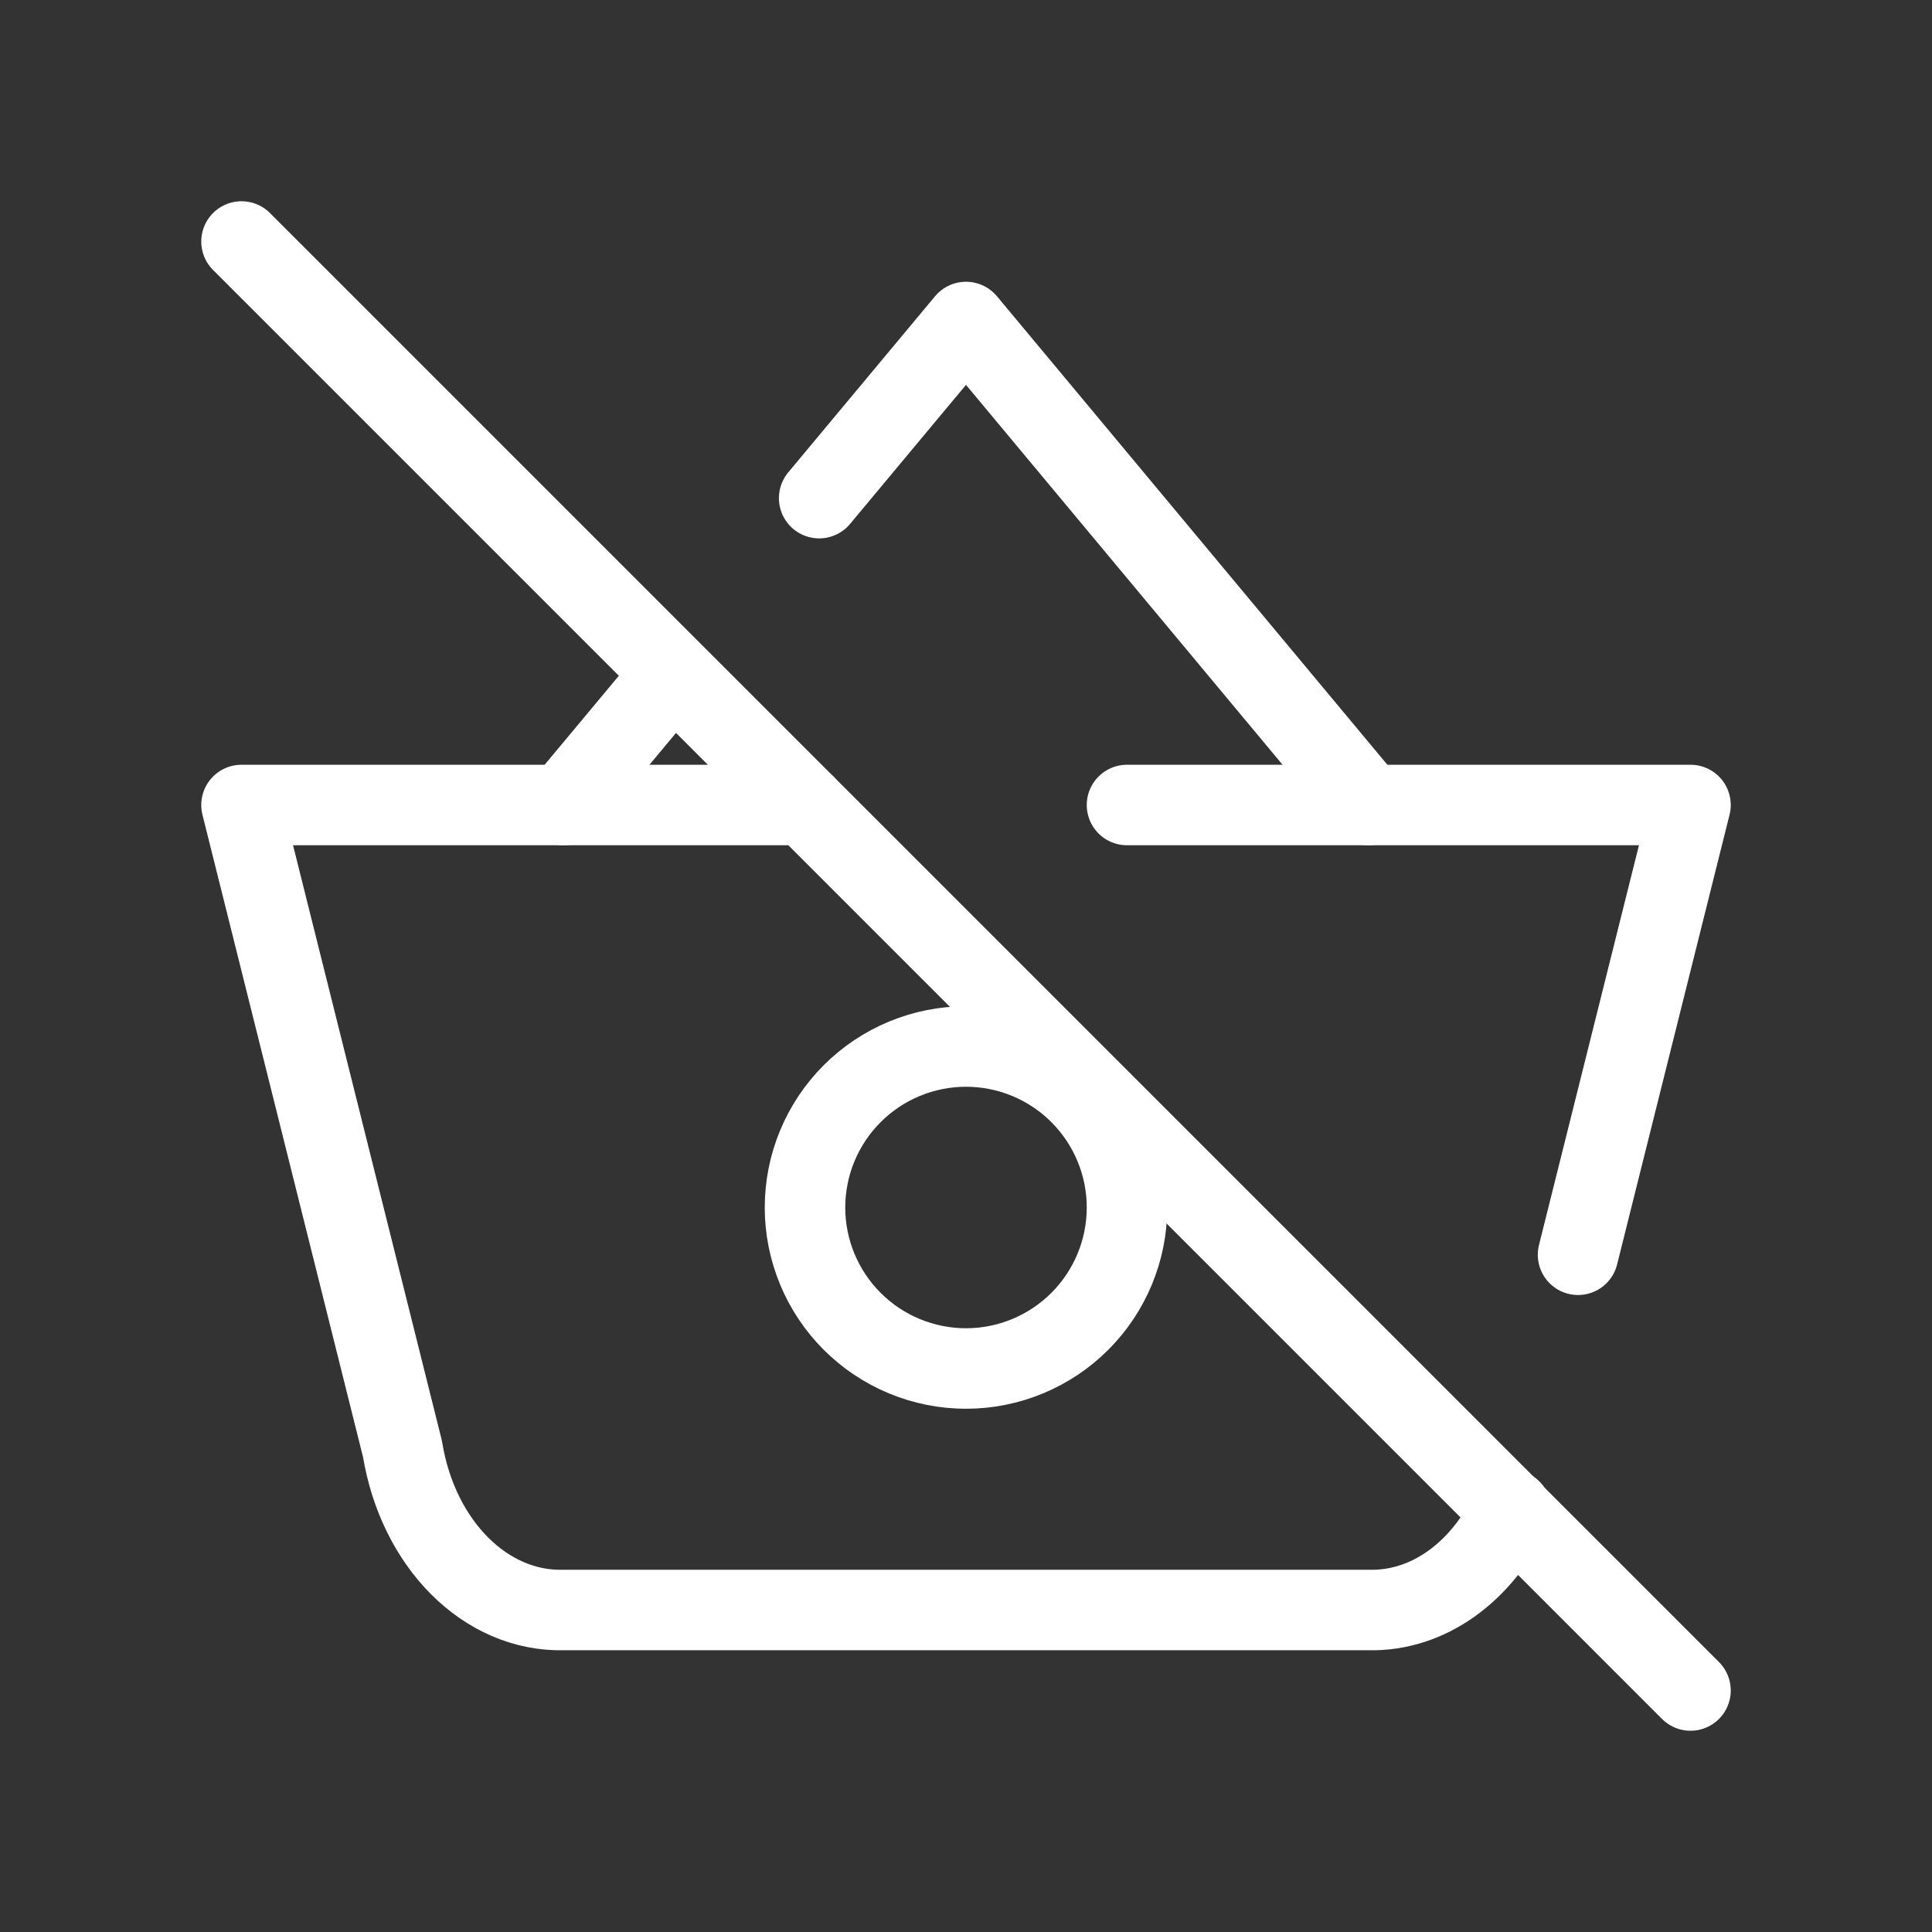
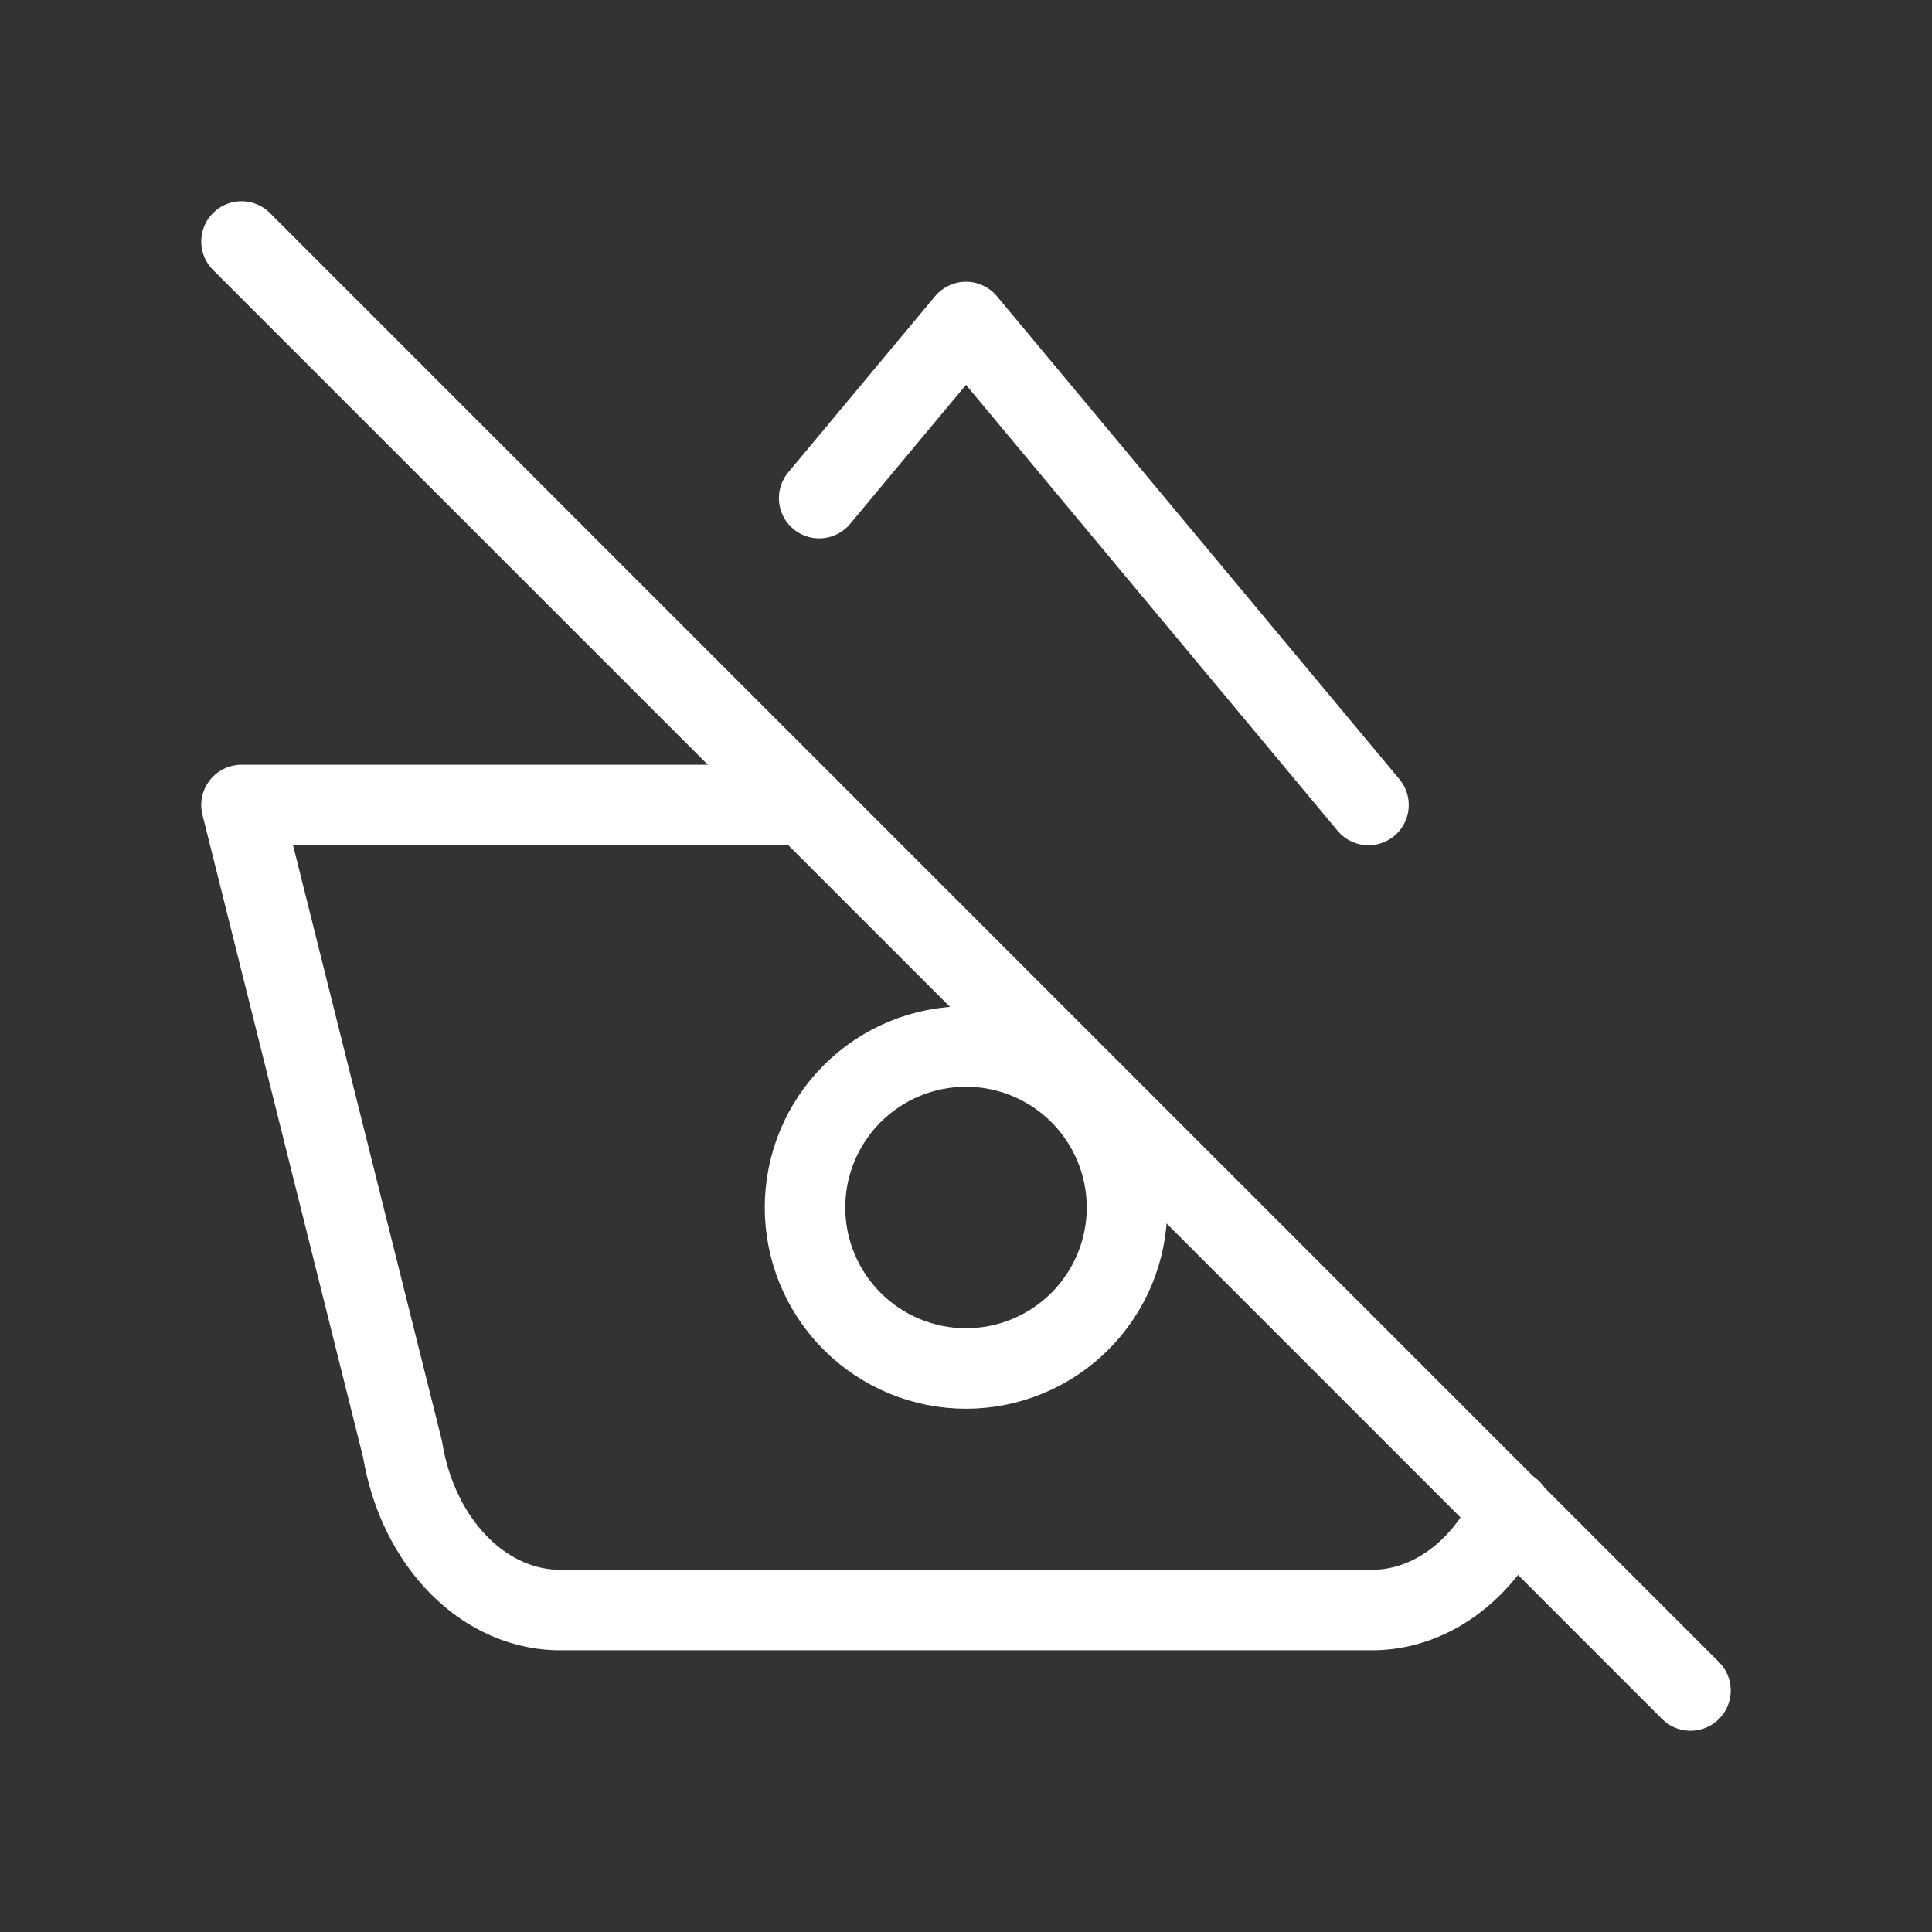
<svg xmlns="http://www.w3.org/2000/svg" width="24" height="24" viewBox="0 0 24 24" fill="none">
  <rect x="0" y="0" width="24" height="24" fill="#333333" stroke="none" />
  <g clip-path="url(#clip0_2409_83)">
-     <path d="M7 10L8.359 8.37" stroke="white" stroke-linecap="round" stroke-linejoin="round" />
    <path d="M10.176 6.188L12 4L17 10" stroke="white" stroke-linecap="round" stroke-linejoin="round" />
    <path d="M18.77 18.757C18.412 19.525 17.743 20.019 17 20H7C6.034 20.024 5.193 19.183 5 18L3 10H10" stroke="white" stroke-linecap="round" stroke-linejoin="round" />
-     <path d="M14 10H21L19.603 15.587" stroke="white" stroke-linecap="round" stroke-linejoin="round" />
    <path d="M10 15C10 15.53 10.211 16.039 10.586 16.414C10.961 16.789 11.47 17 12 17C12.53 17 13.039 16.789 13.414 16.414C13.789 16.039 14 15.53 14 15C14 14.47 13.789 13.961 13.414 13.586C13.039 13.211 12.53 13 12 13C11.47 13 10.961 13.211 10.586 13.586C10.211 13.961 10 14.47 10 15Z" stroke="white" stroke-linecap="round" stroke-linejoin="round" />
    <path d="M3 3L21 21" stroke="white" stroke-linecap="round" stroke-linejoin="round" />
  </g>
  <defs>
    <clipPath id="clip0_2409_83">
      <rect width="24" height="24" fill="white" />
    </clipPath>
  </defs>
</svg>